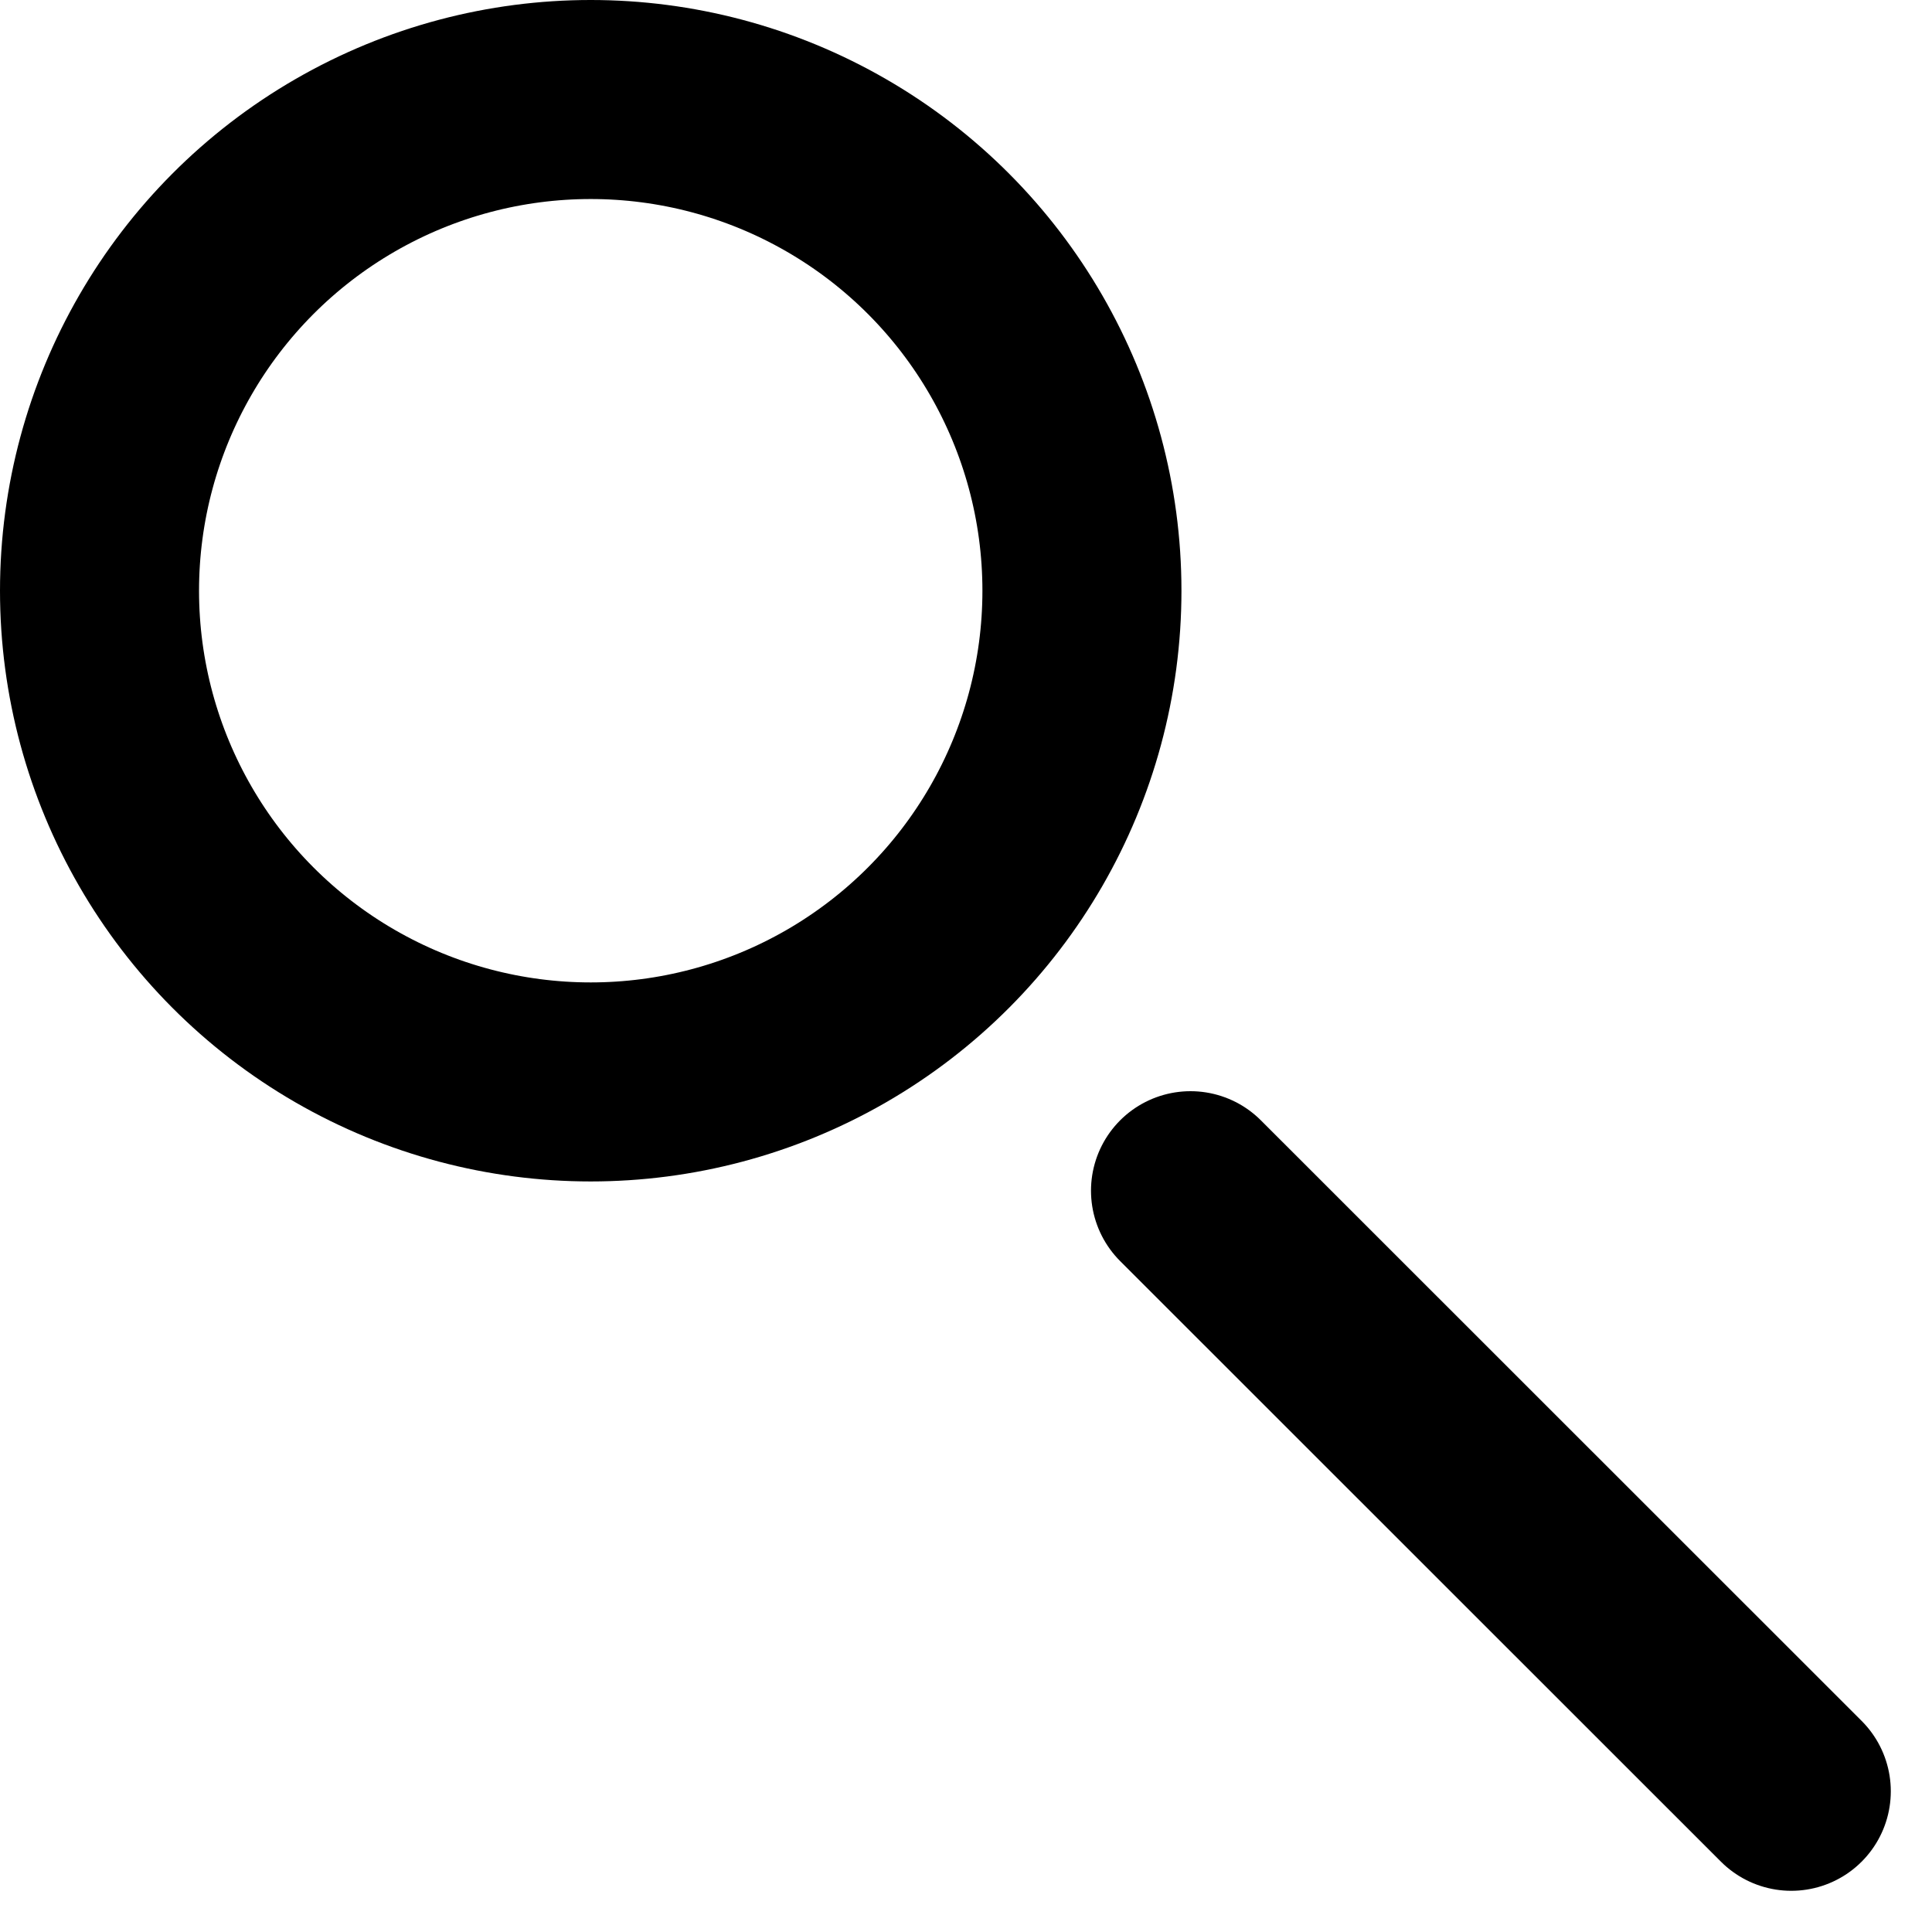
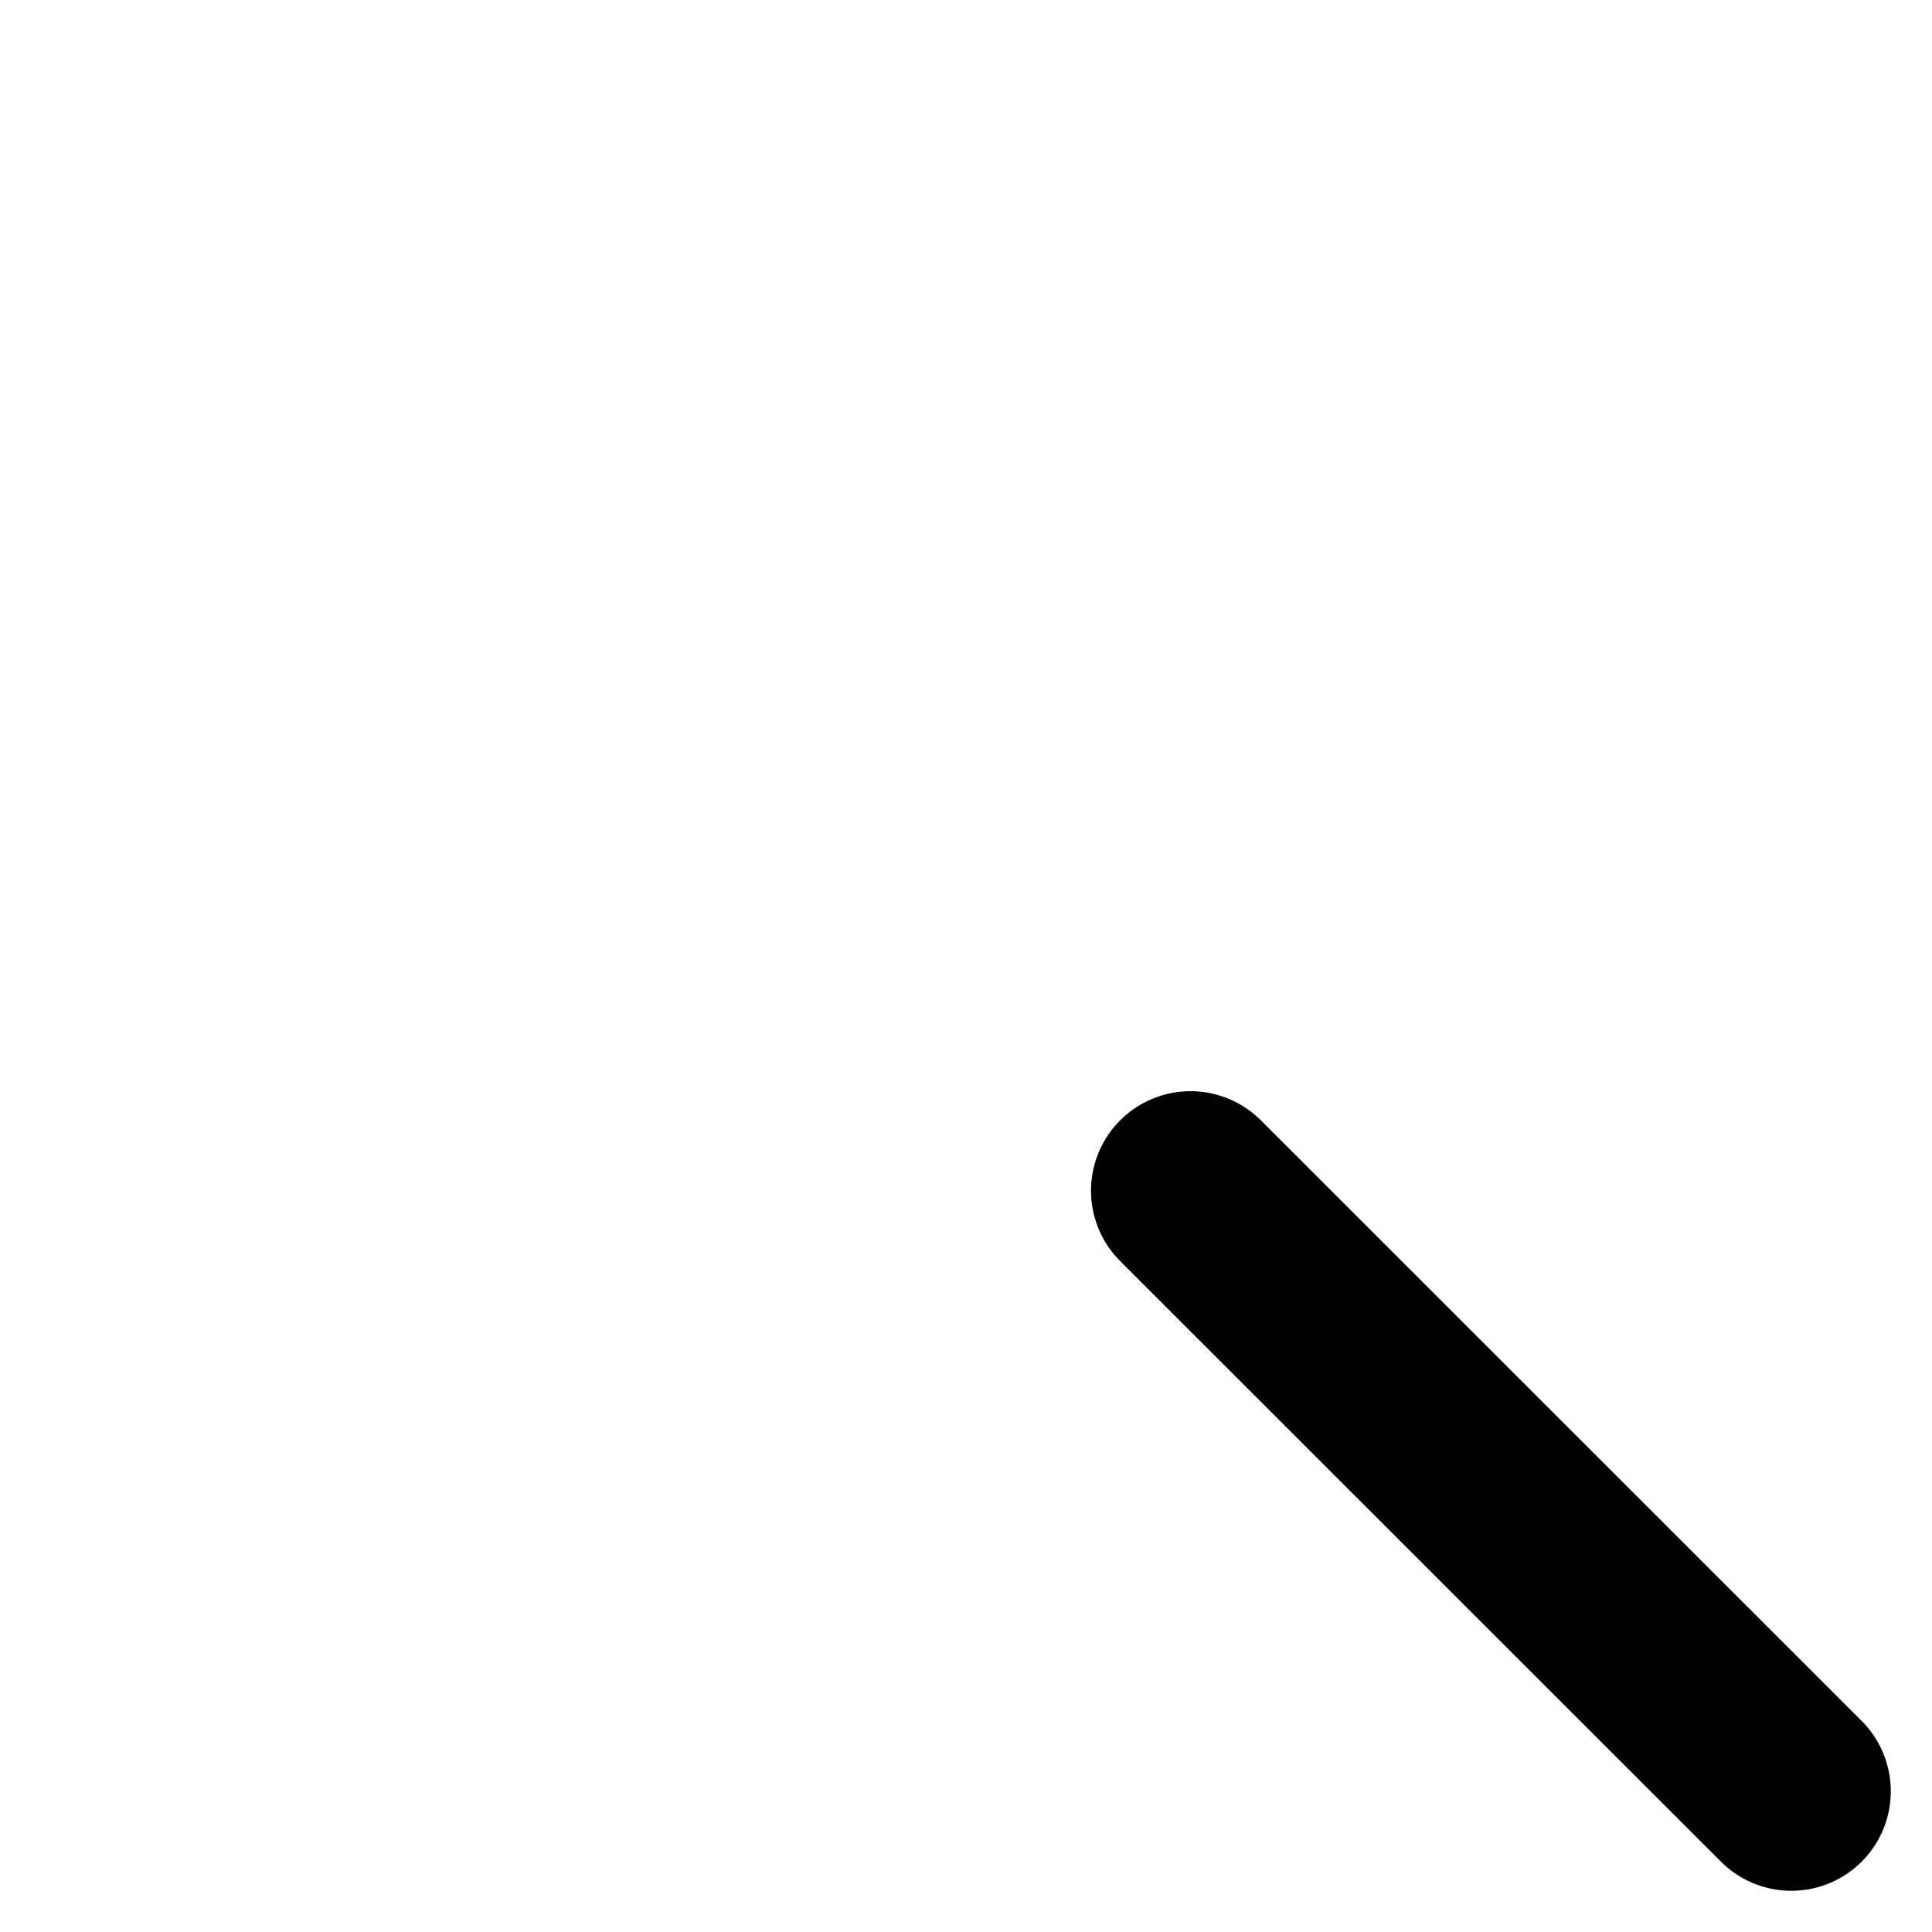
<svg xmlns="http://www.w3.org/2000/svg" width="19.414" height="19.414" viewBox="0 0 19.414 19.414">
  <g fill="none" stroke="#000" stroke-width="2">
    <circle cx="5.936" cy="5.936" r="5.936" stroke="none" />
-     <circle cx="5.936" cy="5.936" r="4.936" />
    <path stroke-linecap="round" d="M11.963 11.965 18 18" />
  </g>
</svg>